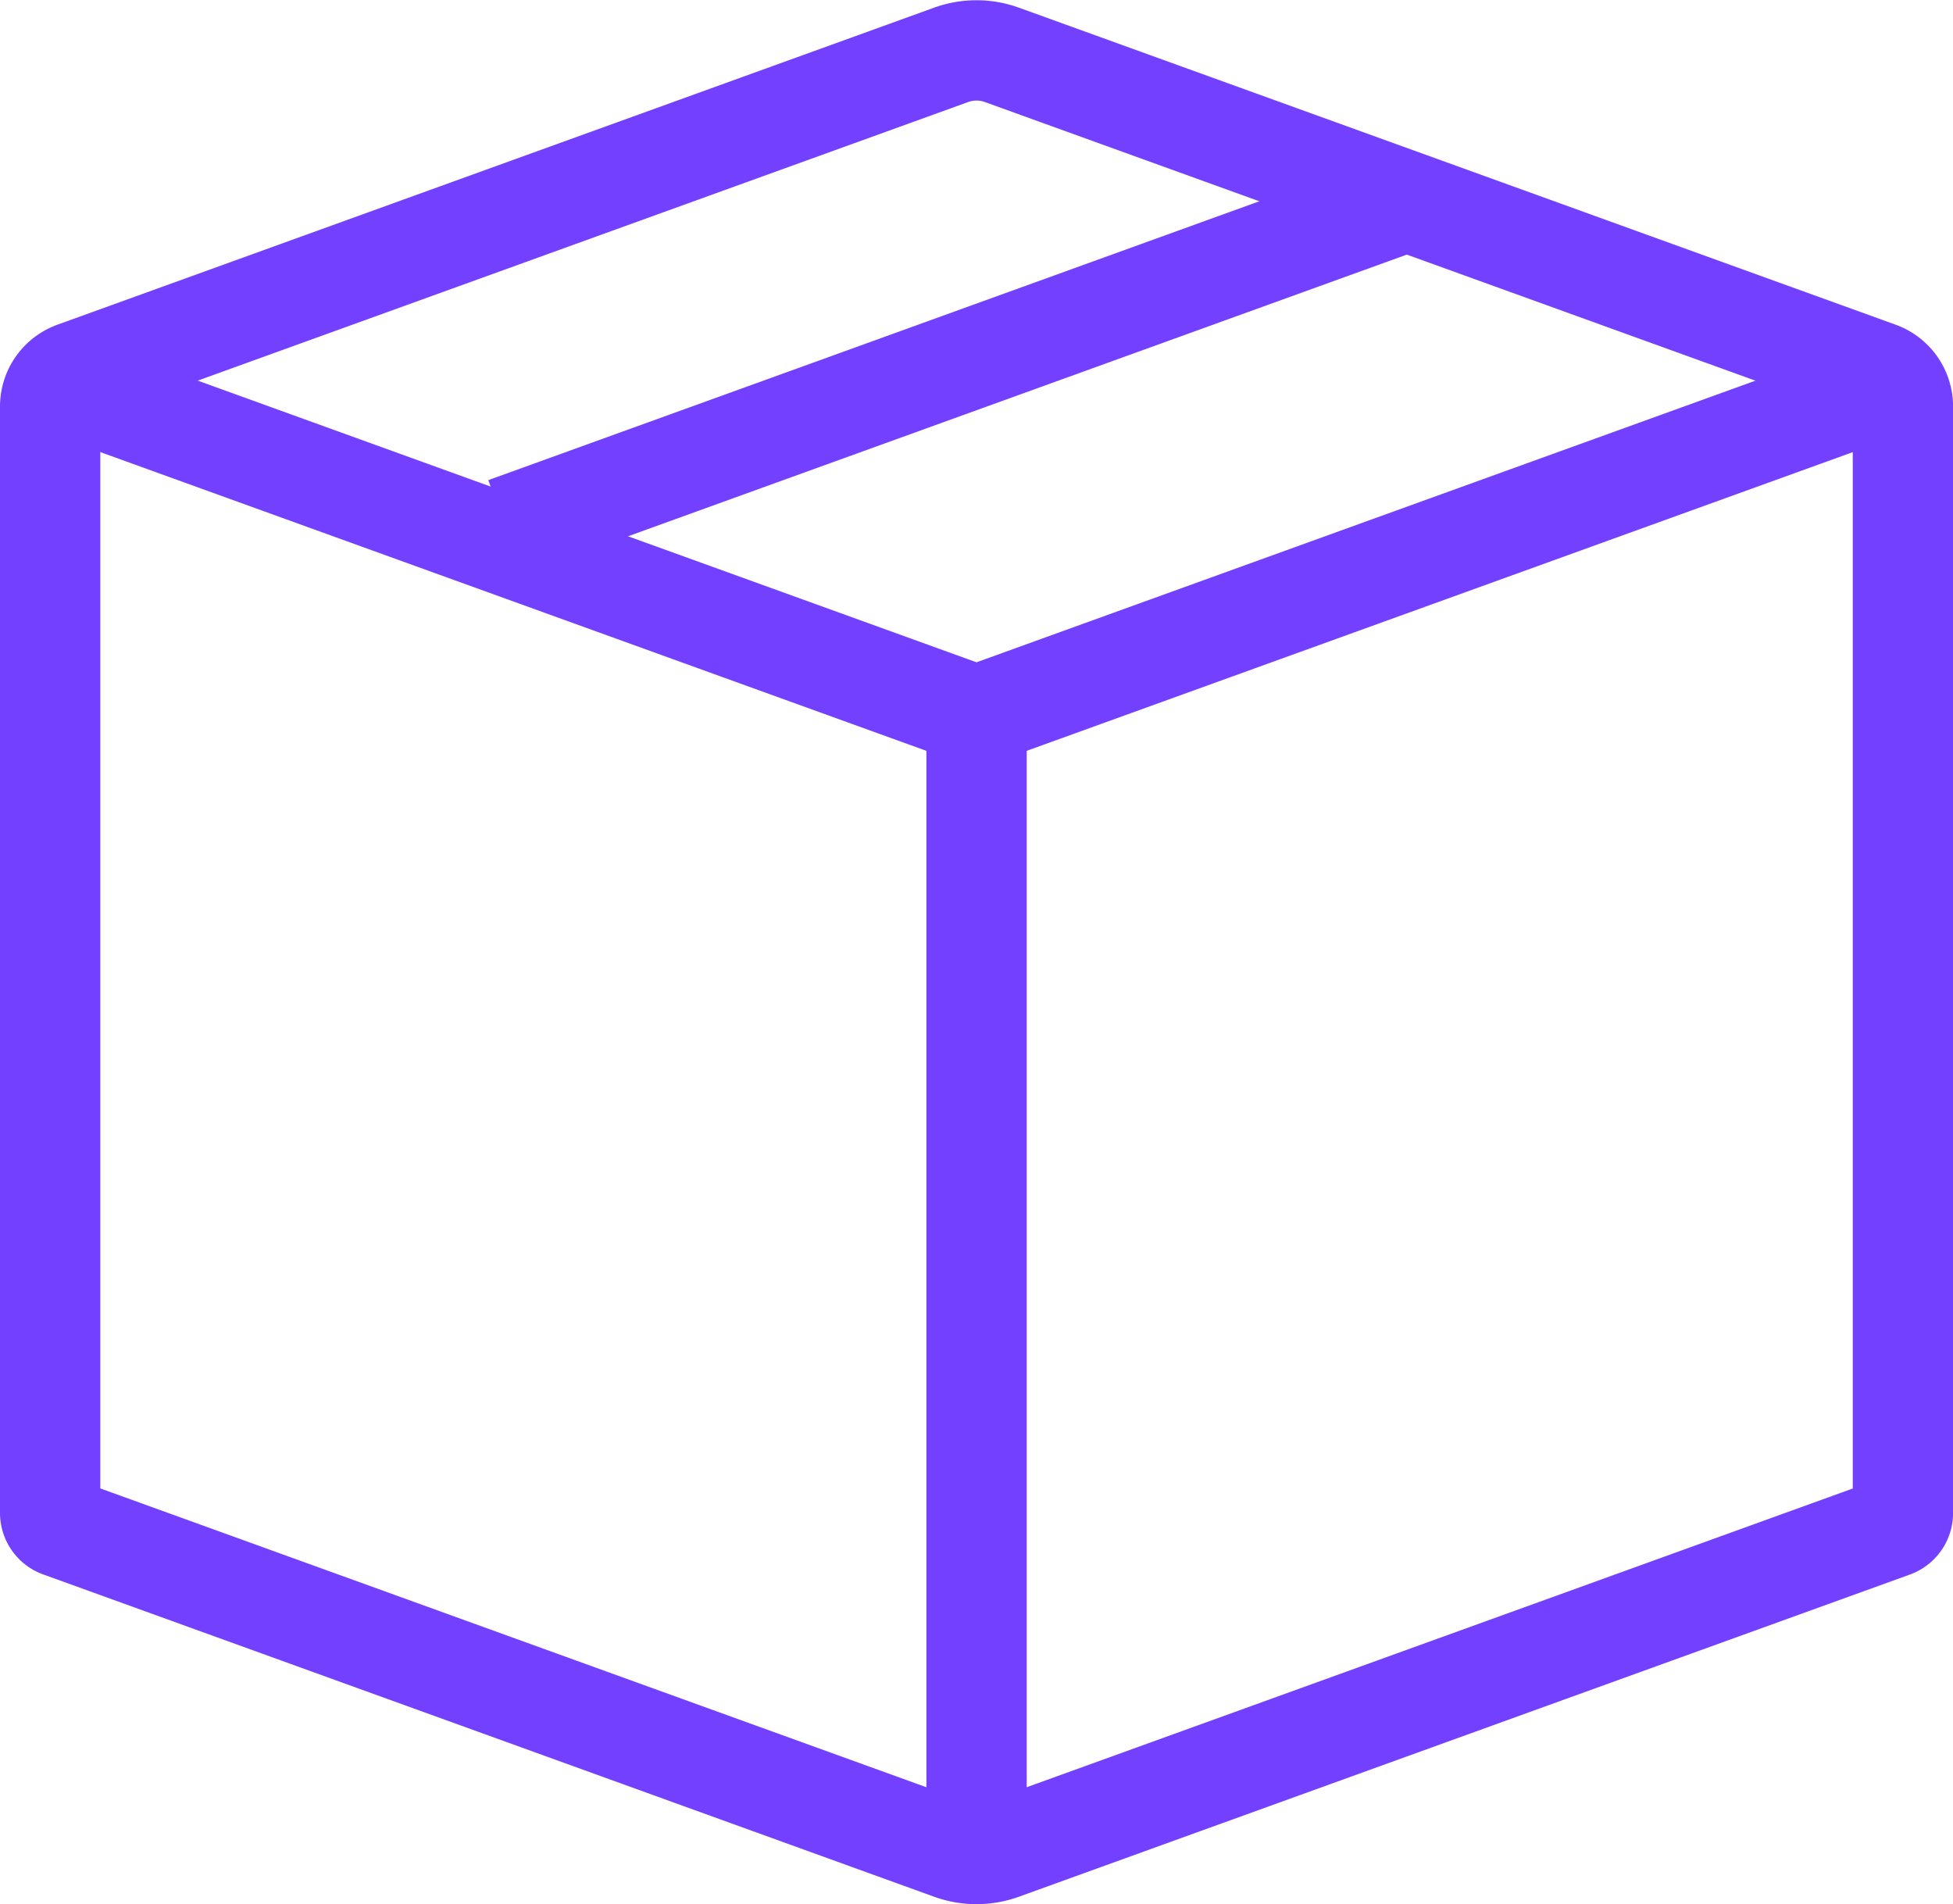
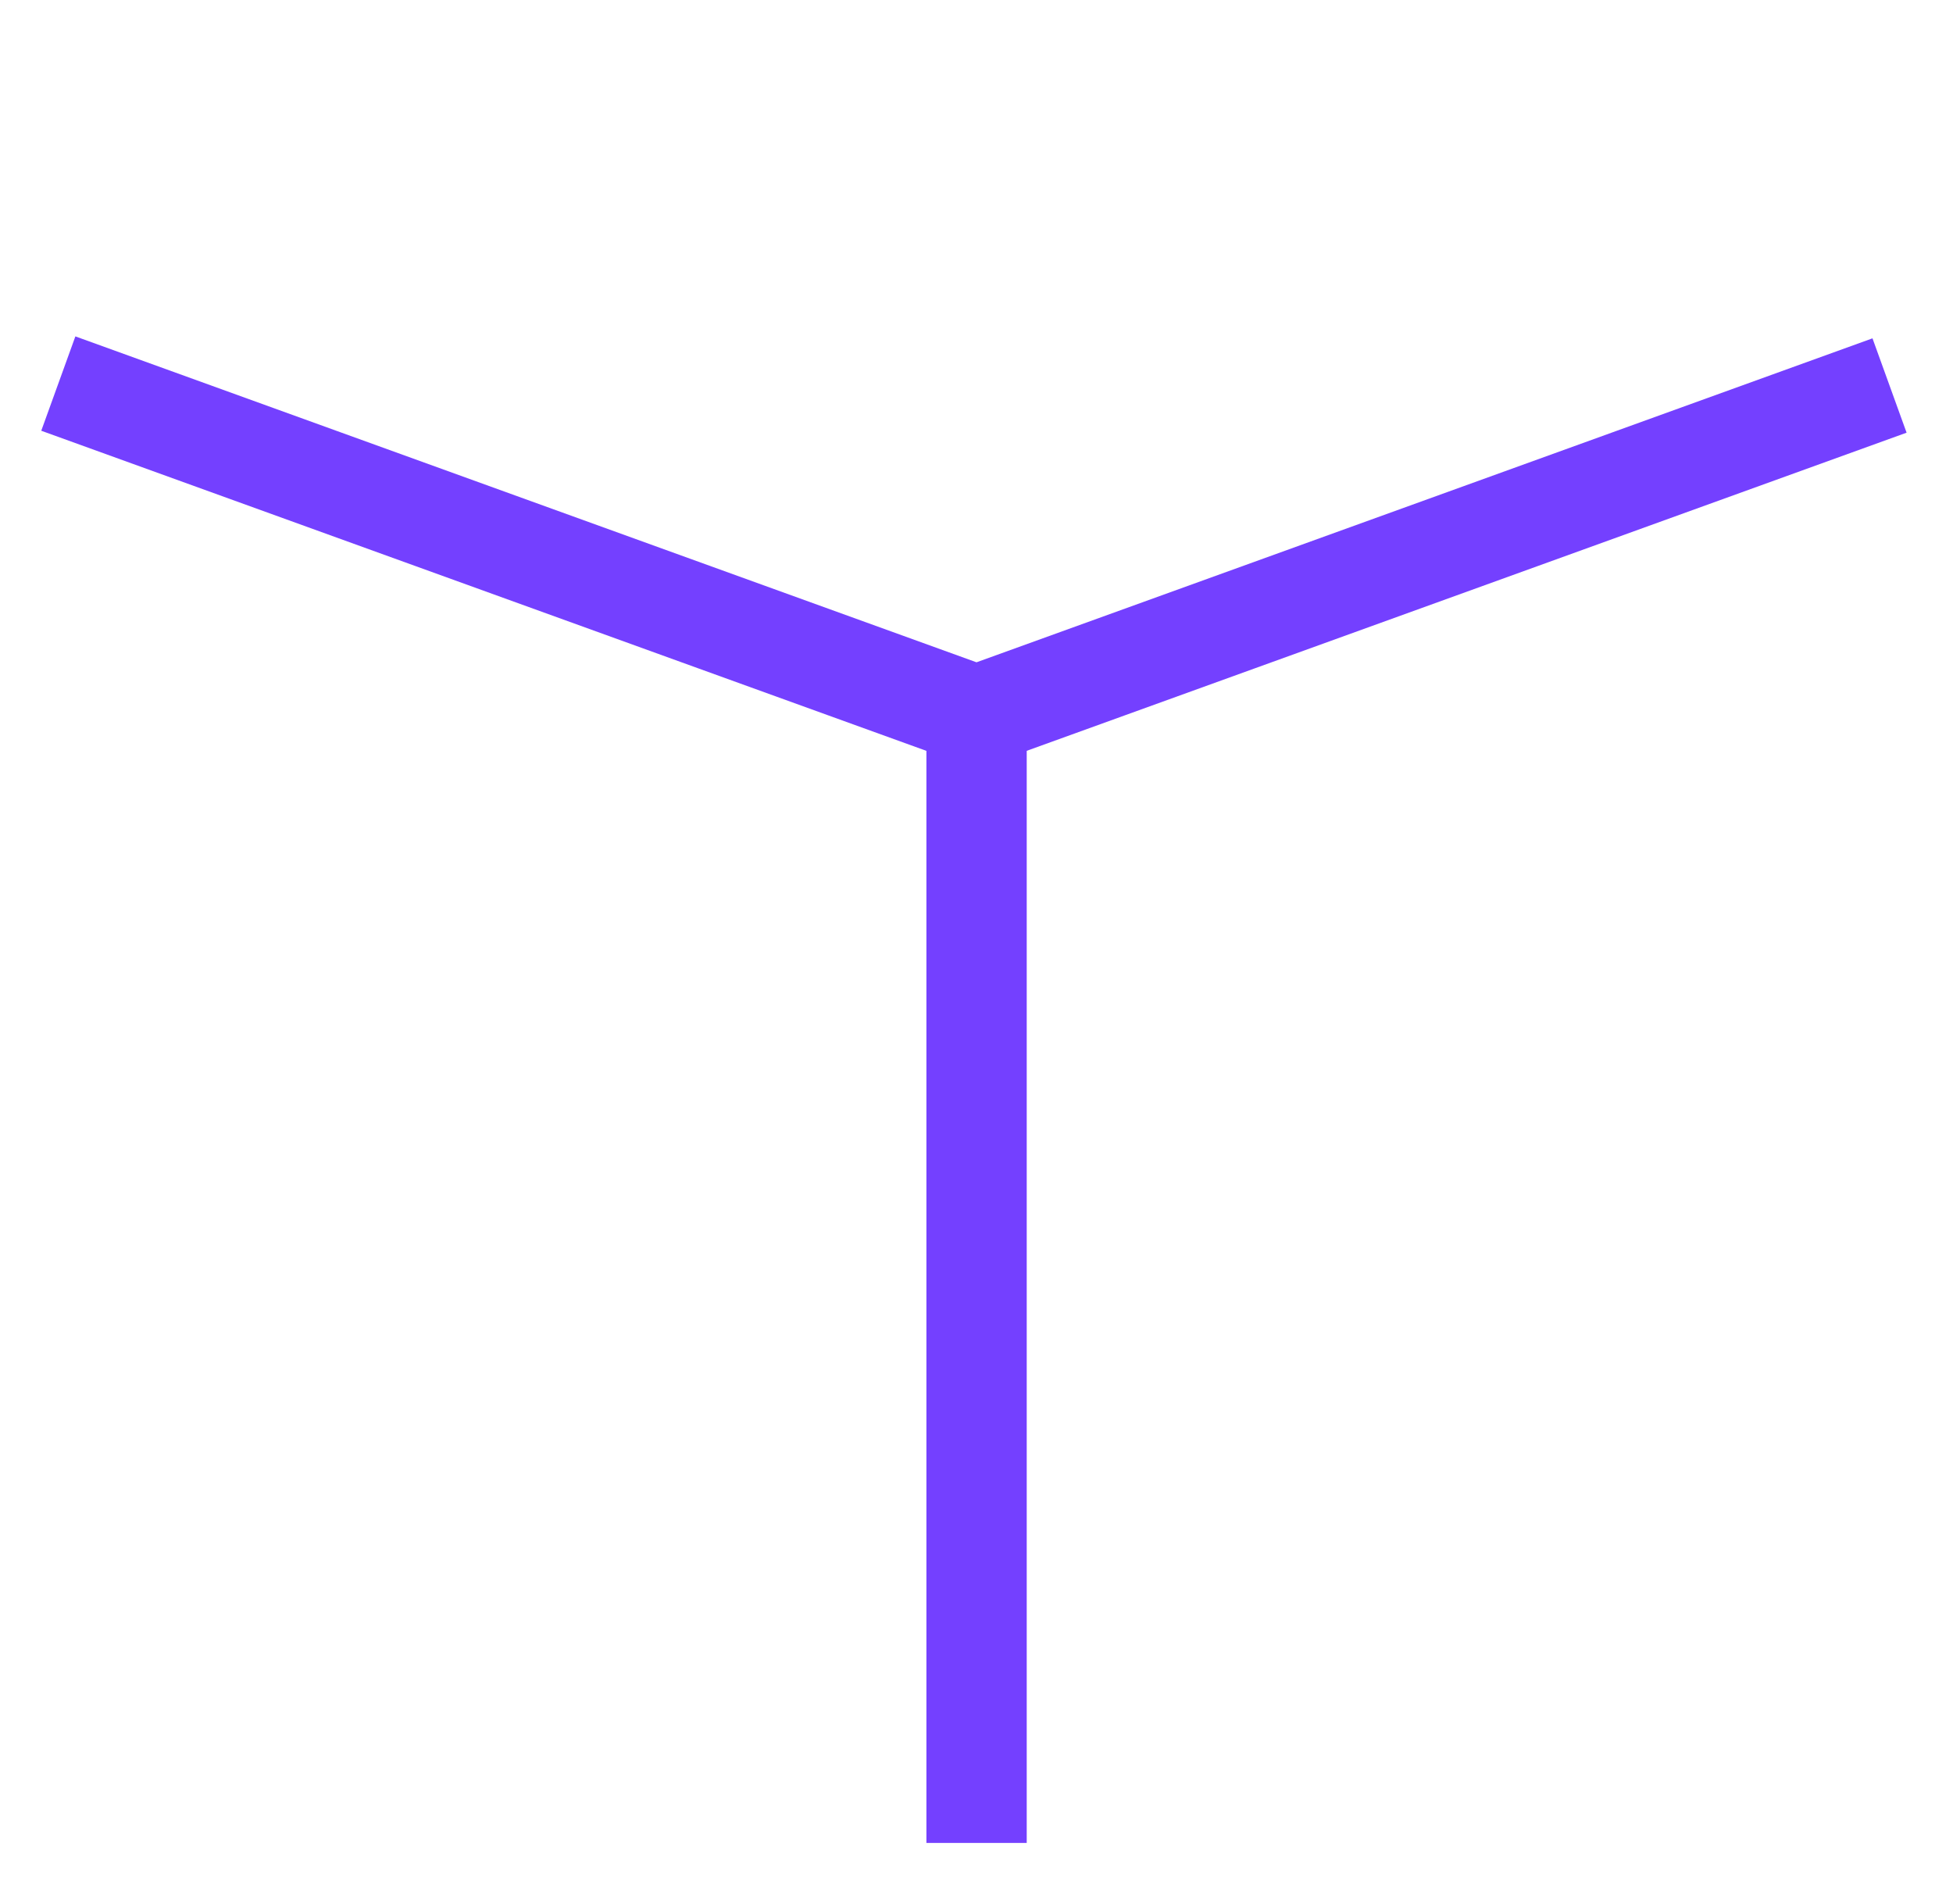
<svg xmlns="http://www.w3.org/2000/svg" width="29.204" height="28.472" viewBox="0 0 29.204 28.472">
  <g id="icon-reassurance-1" transform="translate(-0.278 -0.275)">
    <g id="Groupe_163" data-name="Groupe 163">
      <path id="Tracé_78" data-name="Tracé 78" d="M33.533,32.173,19.88,37.109,6.15,32.144" transform="translate(-5 -26.134)" fill="none" stroke="#7440ff" stroke-miterlimit="10" stroke-width="1.5" />
-       <path id="Tracé_79" data-name="Tracé 79" d="M32.841,10.306,19.731,5.566a1.114,1.114,0,0,0-.758,0L5.864,10.306a.551.551,0,0,0-.364.518V27.366a.228.228,0,0,0,.151.215L18.973,32.4a1.114,1.114,0,0,0,.758,0l13.323-4.817a.228.228,0,0,0,.151-.215V10.824A.551.551,0,0,0,32.841,10.306Z" transform="translate(-4.472 -4.471)" fill="none" stroke="#7440ff" stroke-miterlimit="10" stroke-width="1.5" />
      <line id="Ligne_6" data-name="Ligne 6" y2="16.855" transform="translate(14.881 10.975)" fill="none" stroke="#7440ff" stroke-miterlimit="10" stroke-width="1.5" />
-       <line id="Ligne_7" data-name="Ligne 7" y1="4.835" x2="13.37" transform="translate(7.835 3.324)" fill="none" stroke="#7440ff" stroke-miterlimit="10" stroke-width="1.5" />
    </g>
  </g>
</svg>